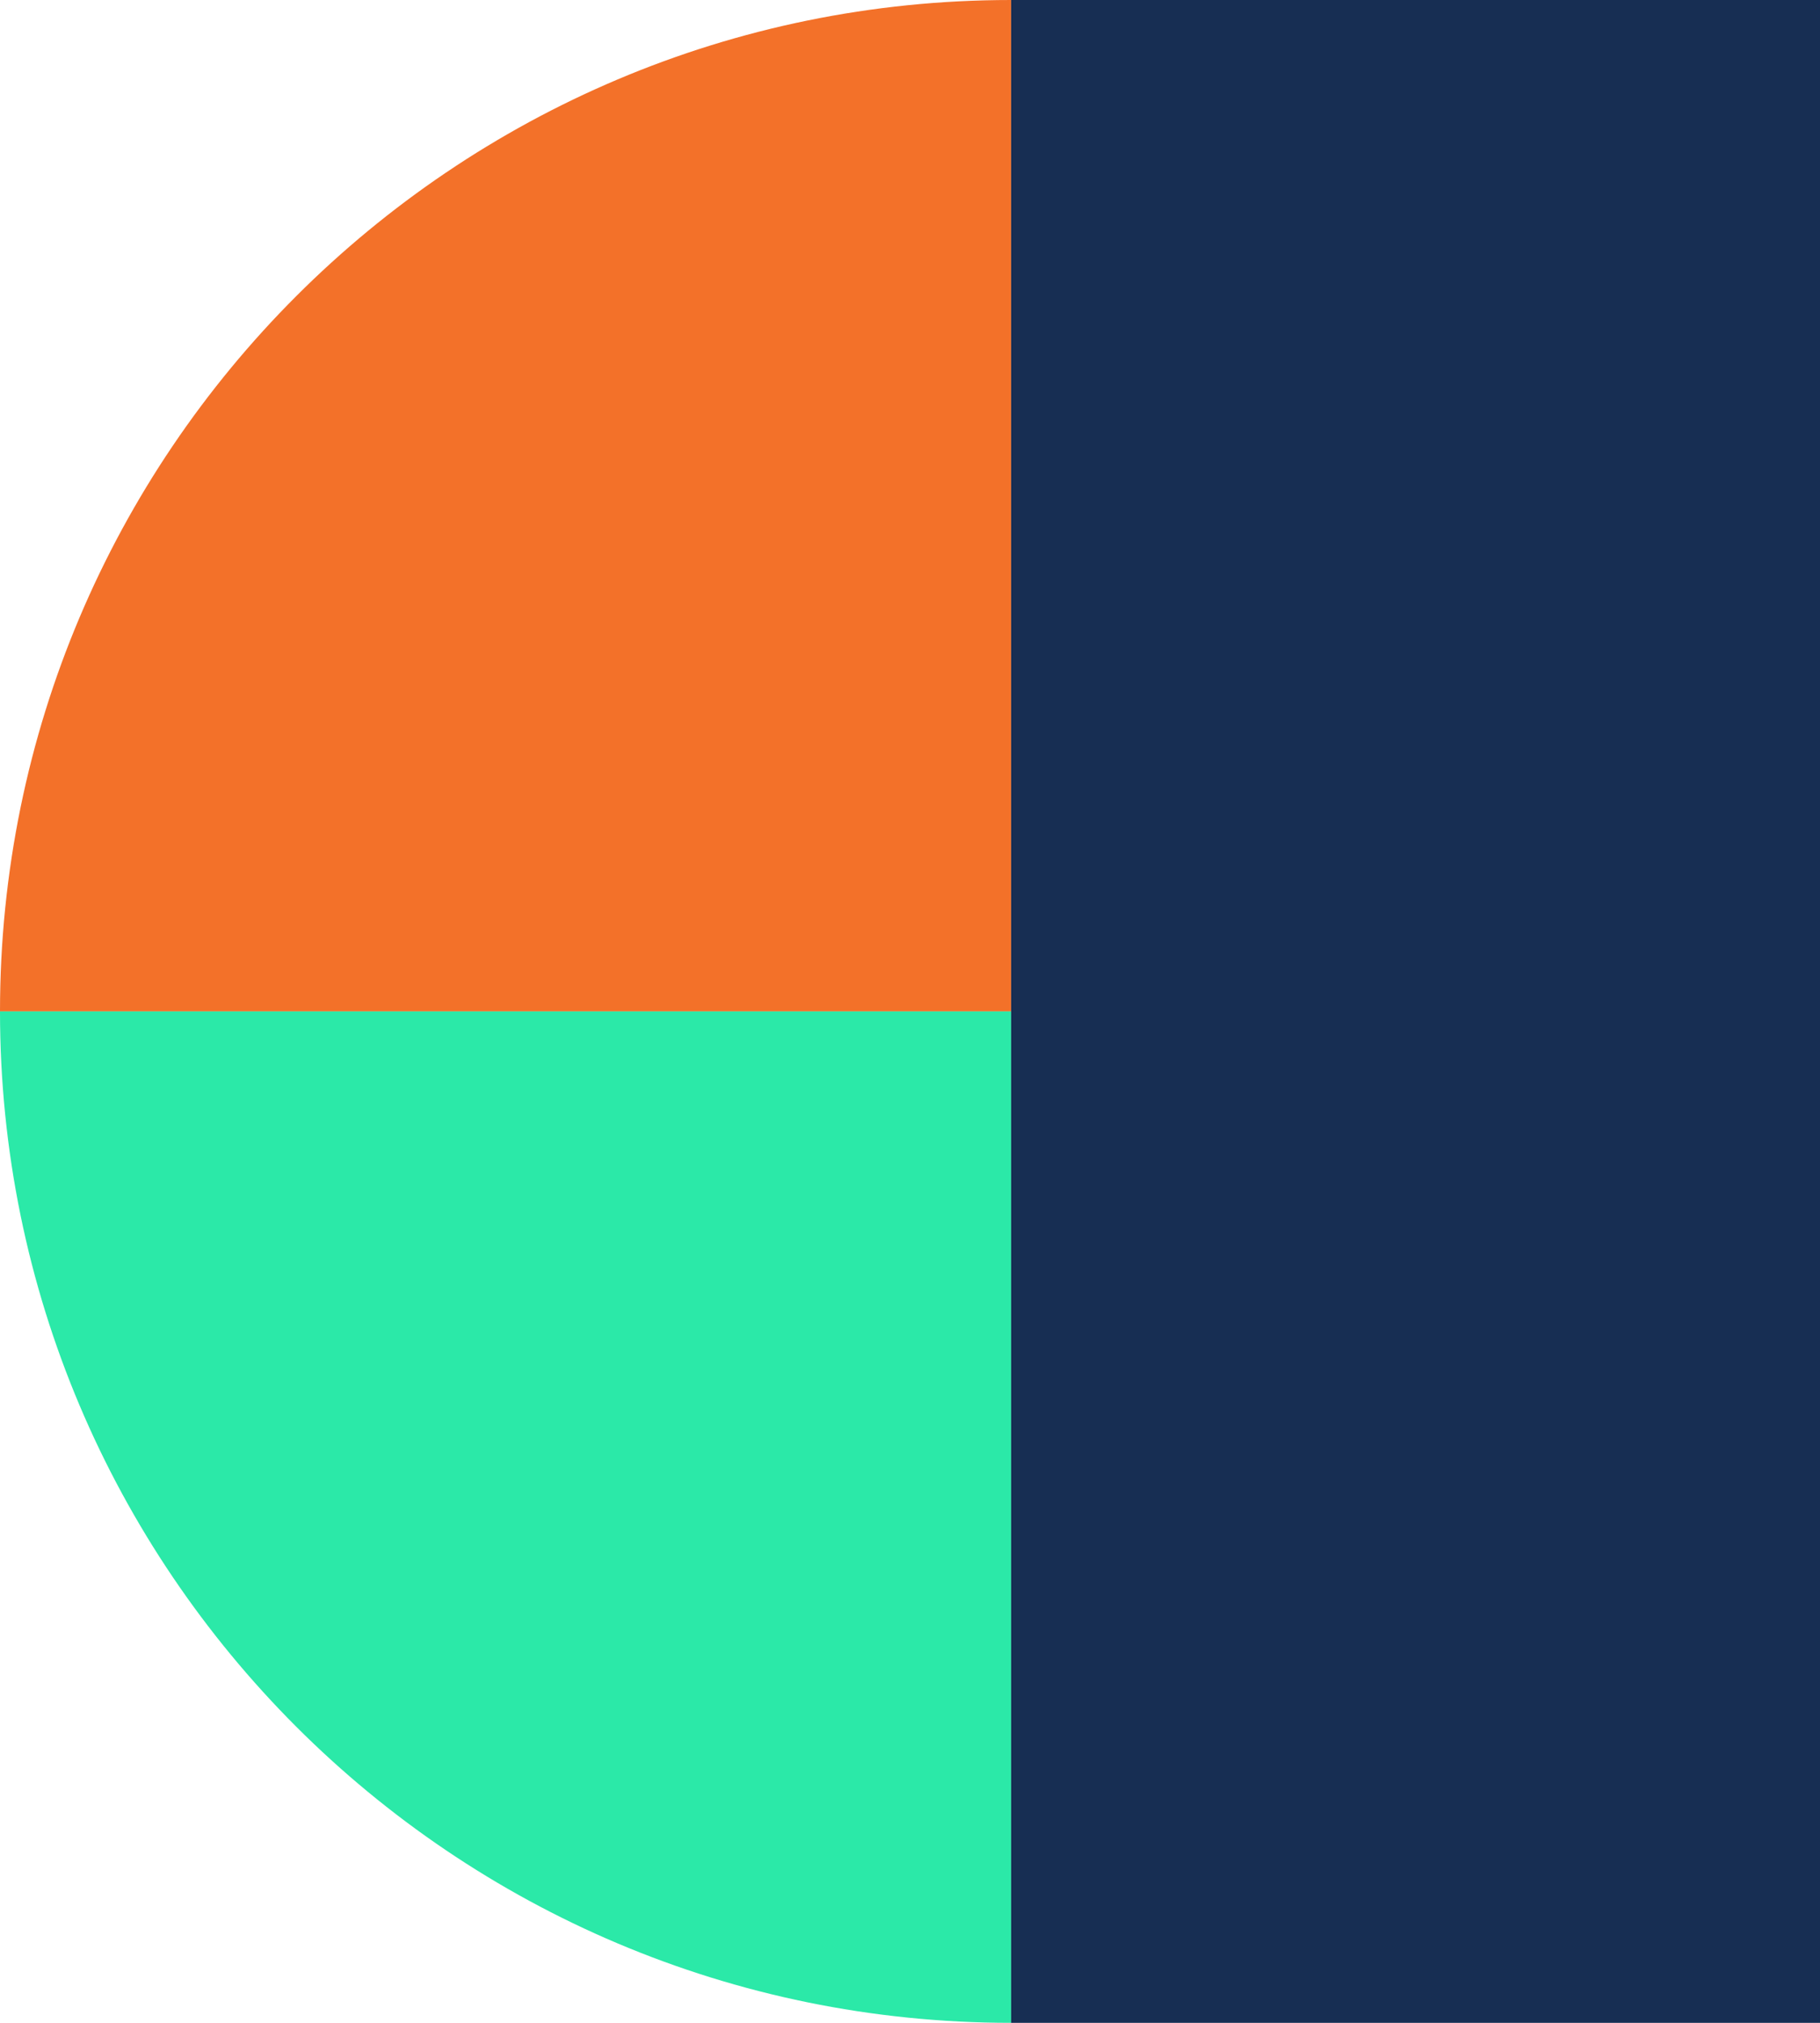
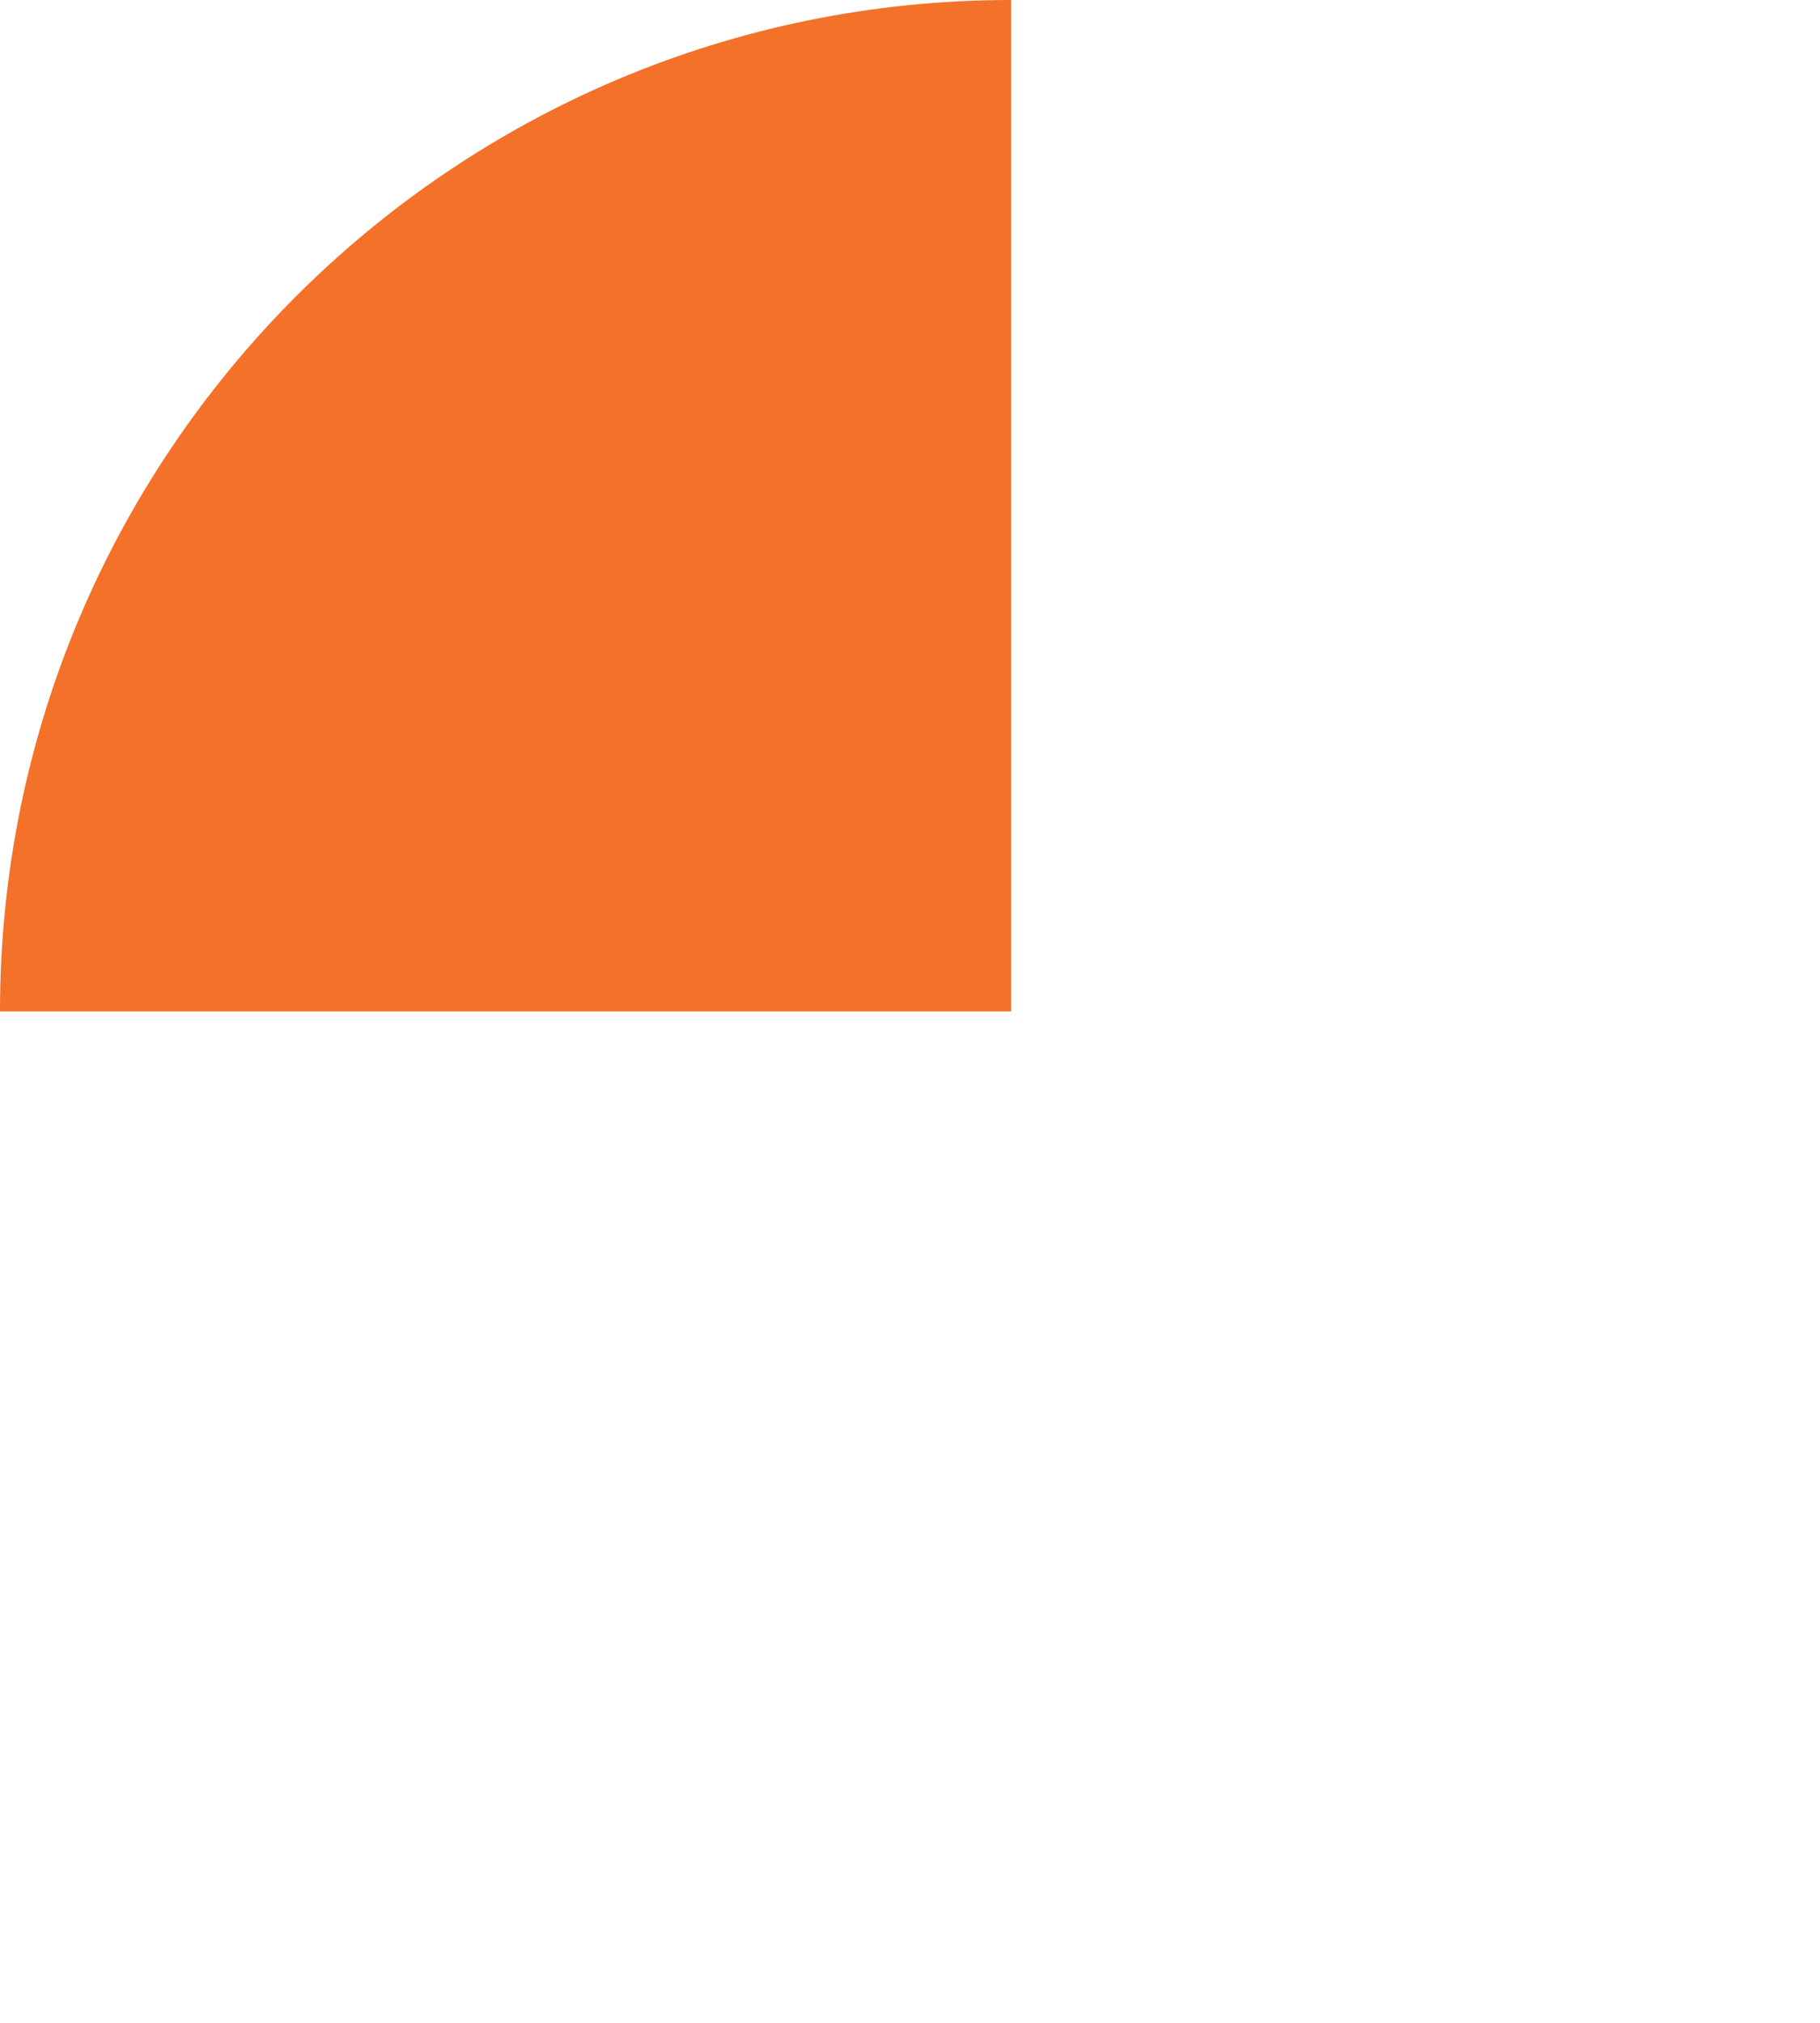
<svg xmlns="http://www.w3.org/2000/svg" width="36" height="40" viewBox="0 0 36 40" fill="none">
  <path d="M20 20L0 20C-2.41411e-07 8.954 8.954 2.41411e-07 20 0L20 20Z" fill="#F37129" />
-   <path d="M20 20L20 40C8.954 40 2.41411e-07 31.046 0 20L20 20Z" fill="#2BE9A8" />
-   <rect x="20" width="16" height="40" fill="#172E53" />
</svg>